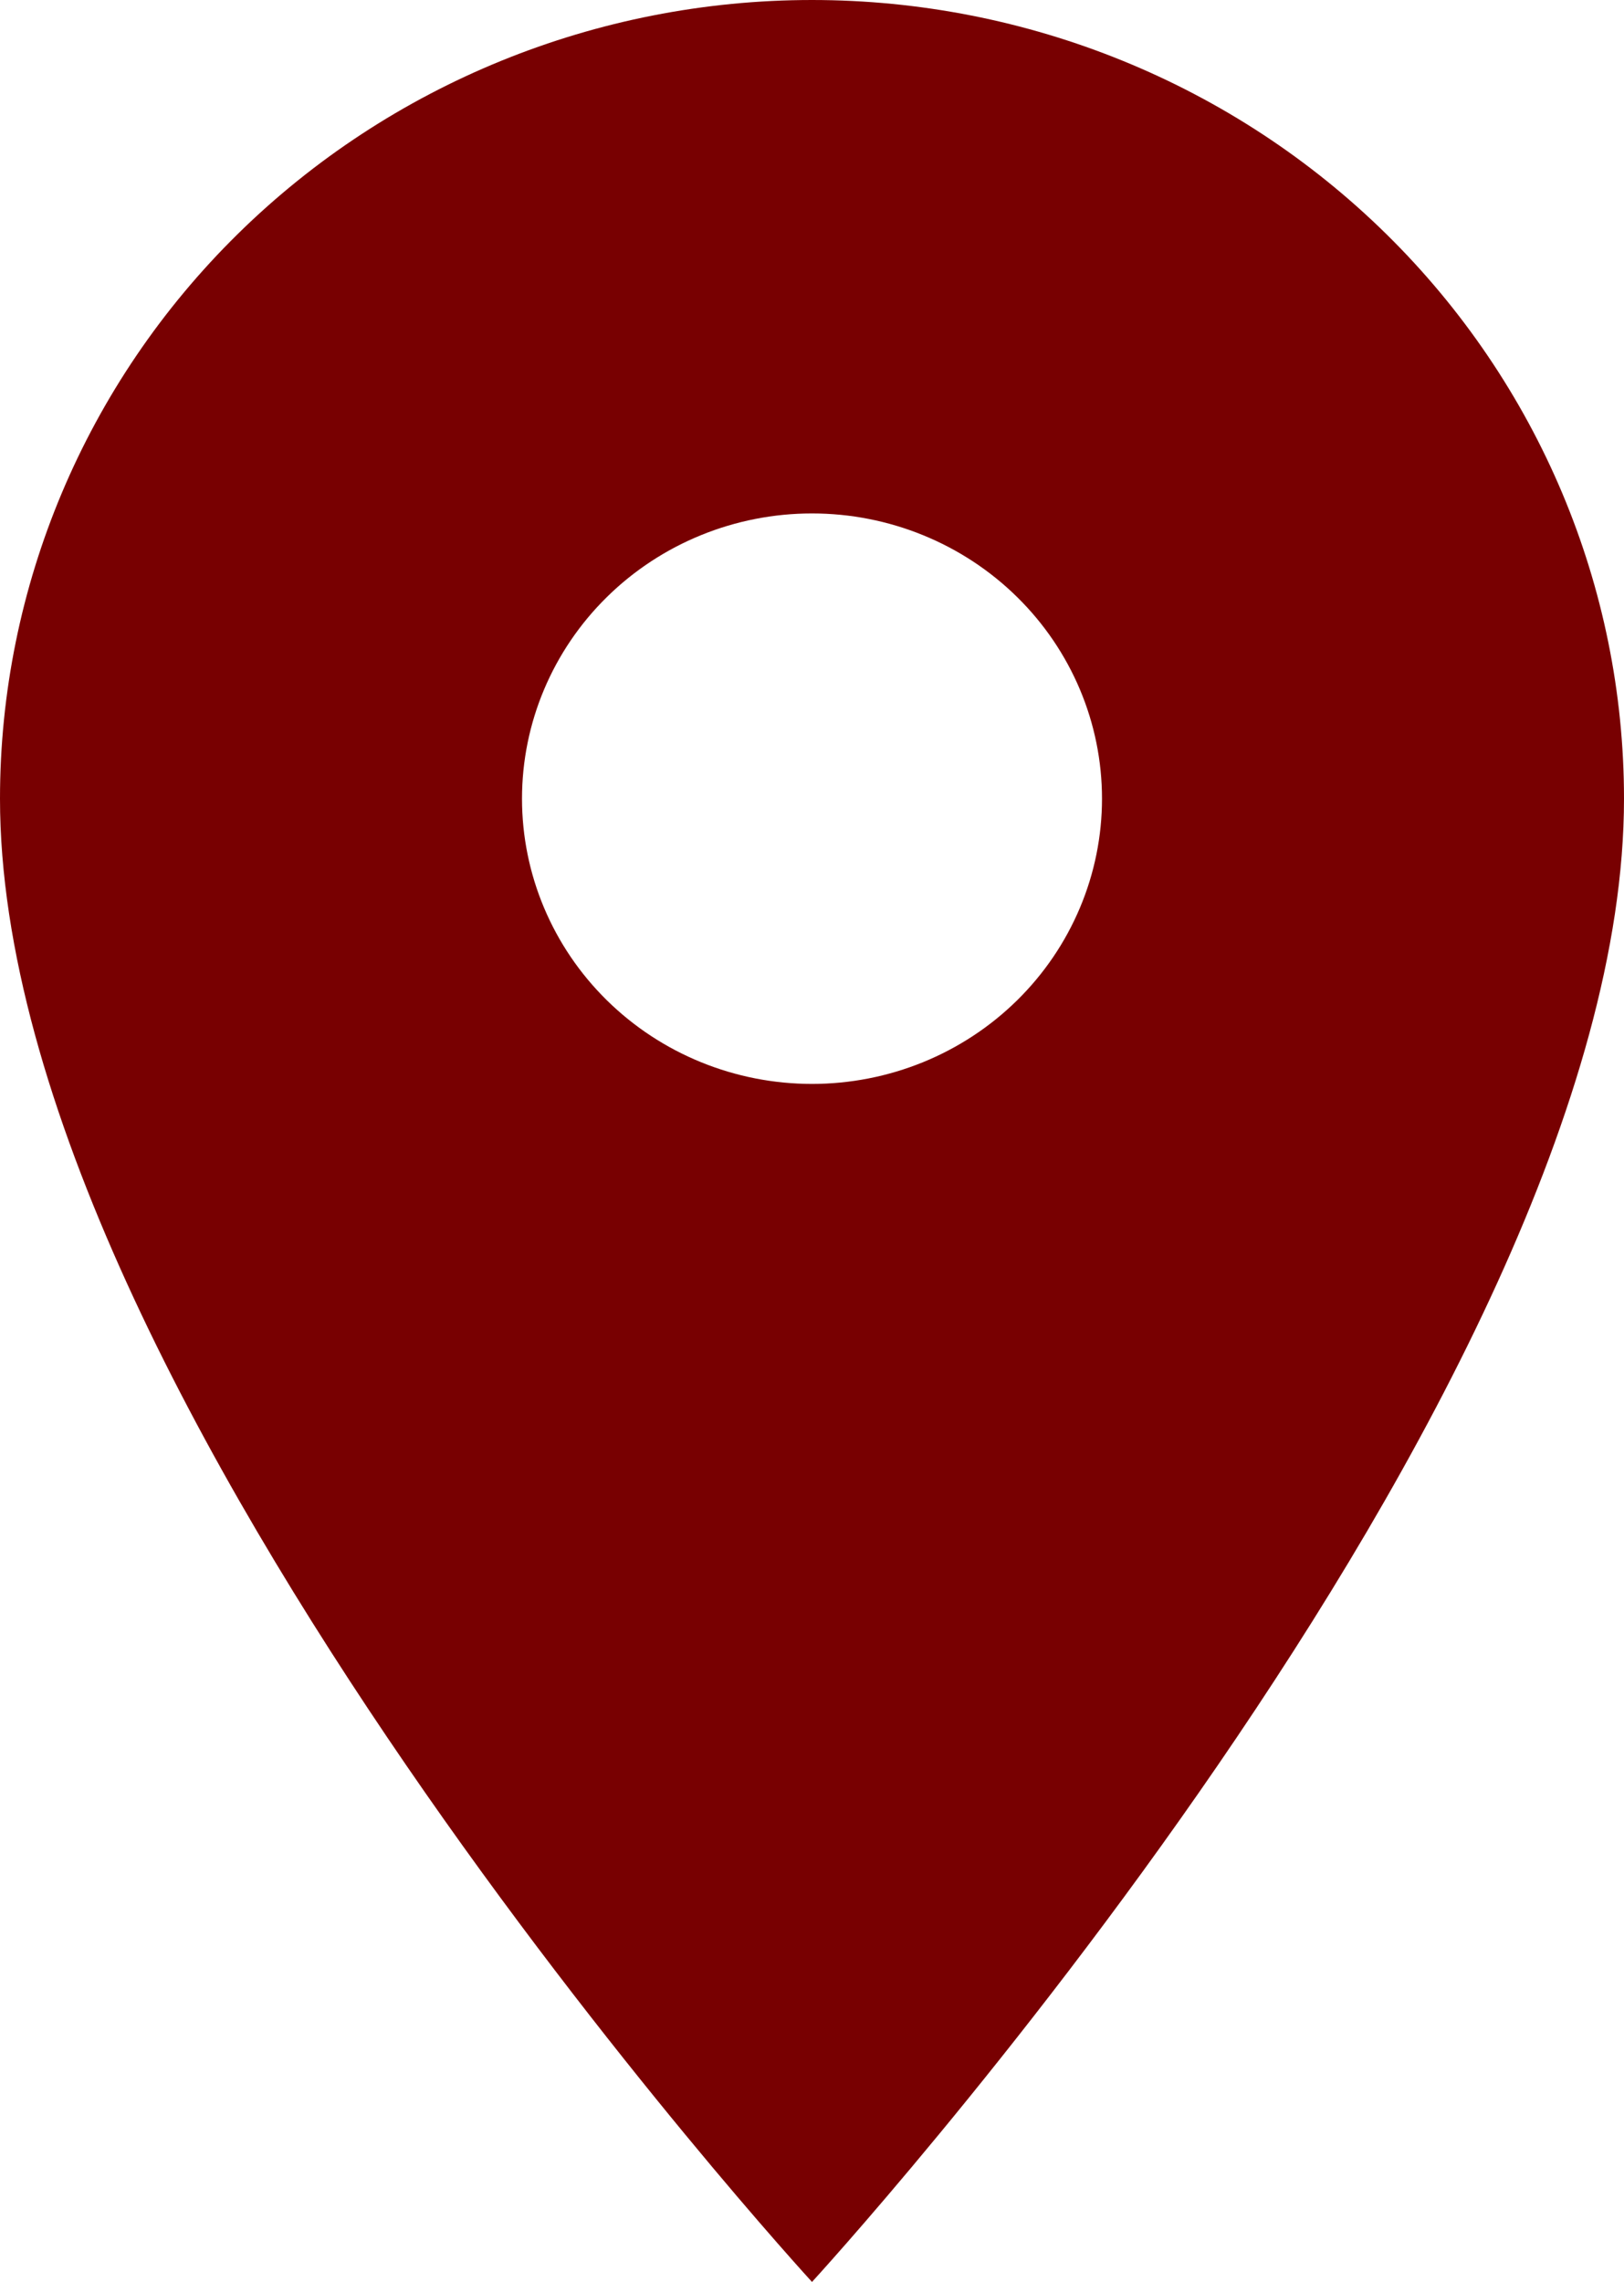
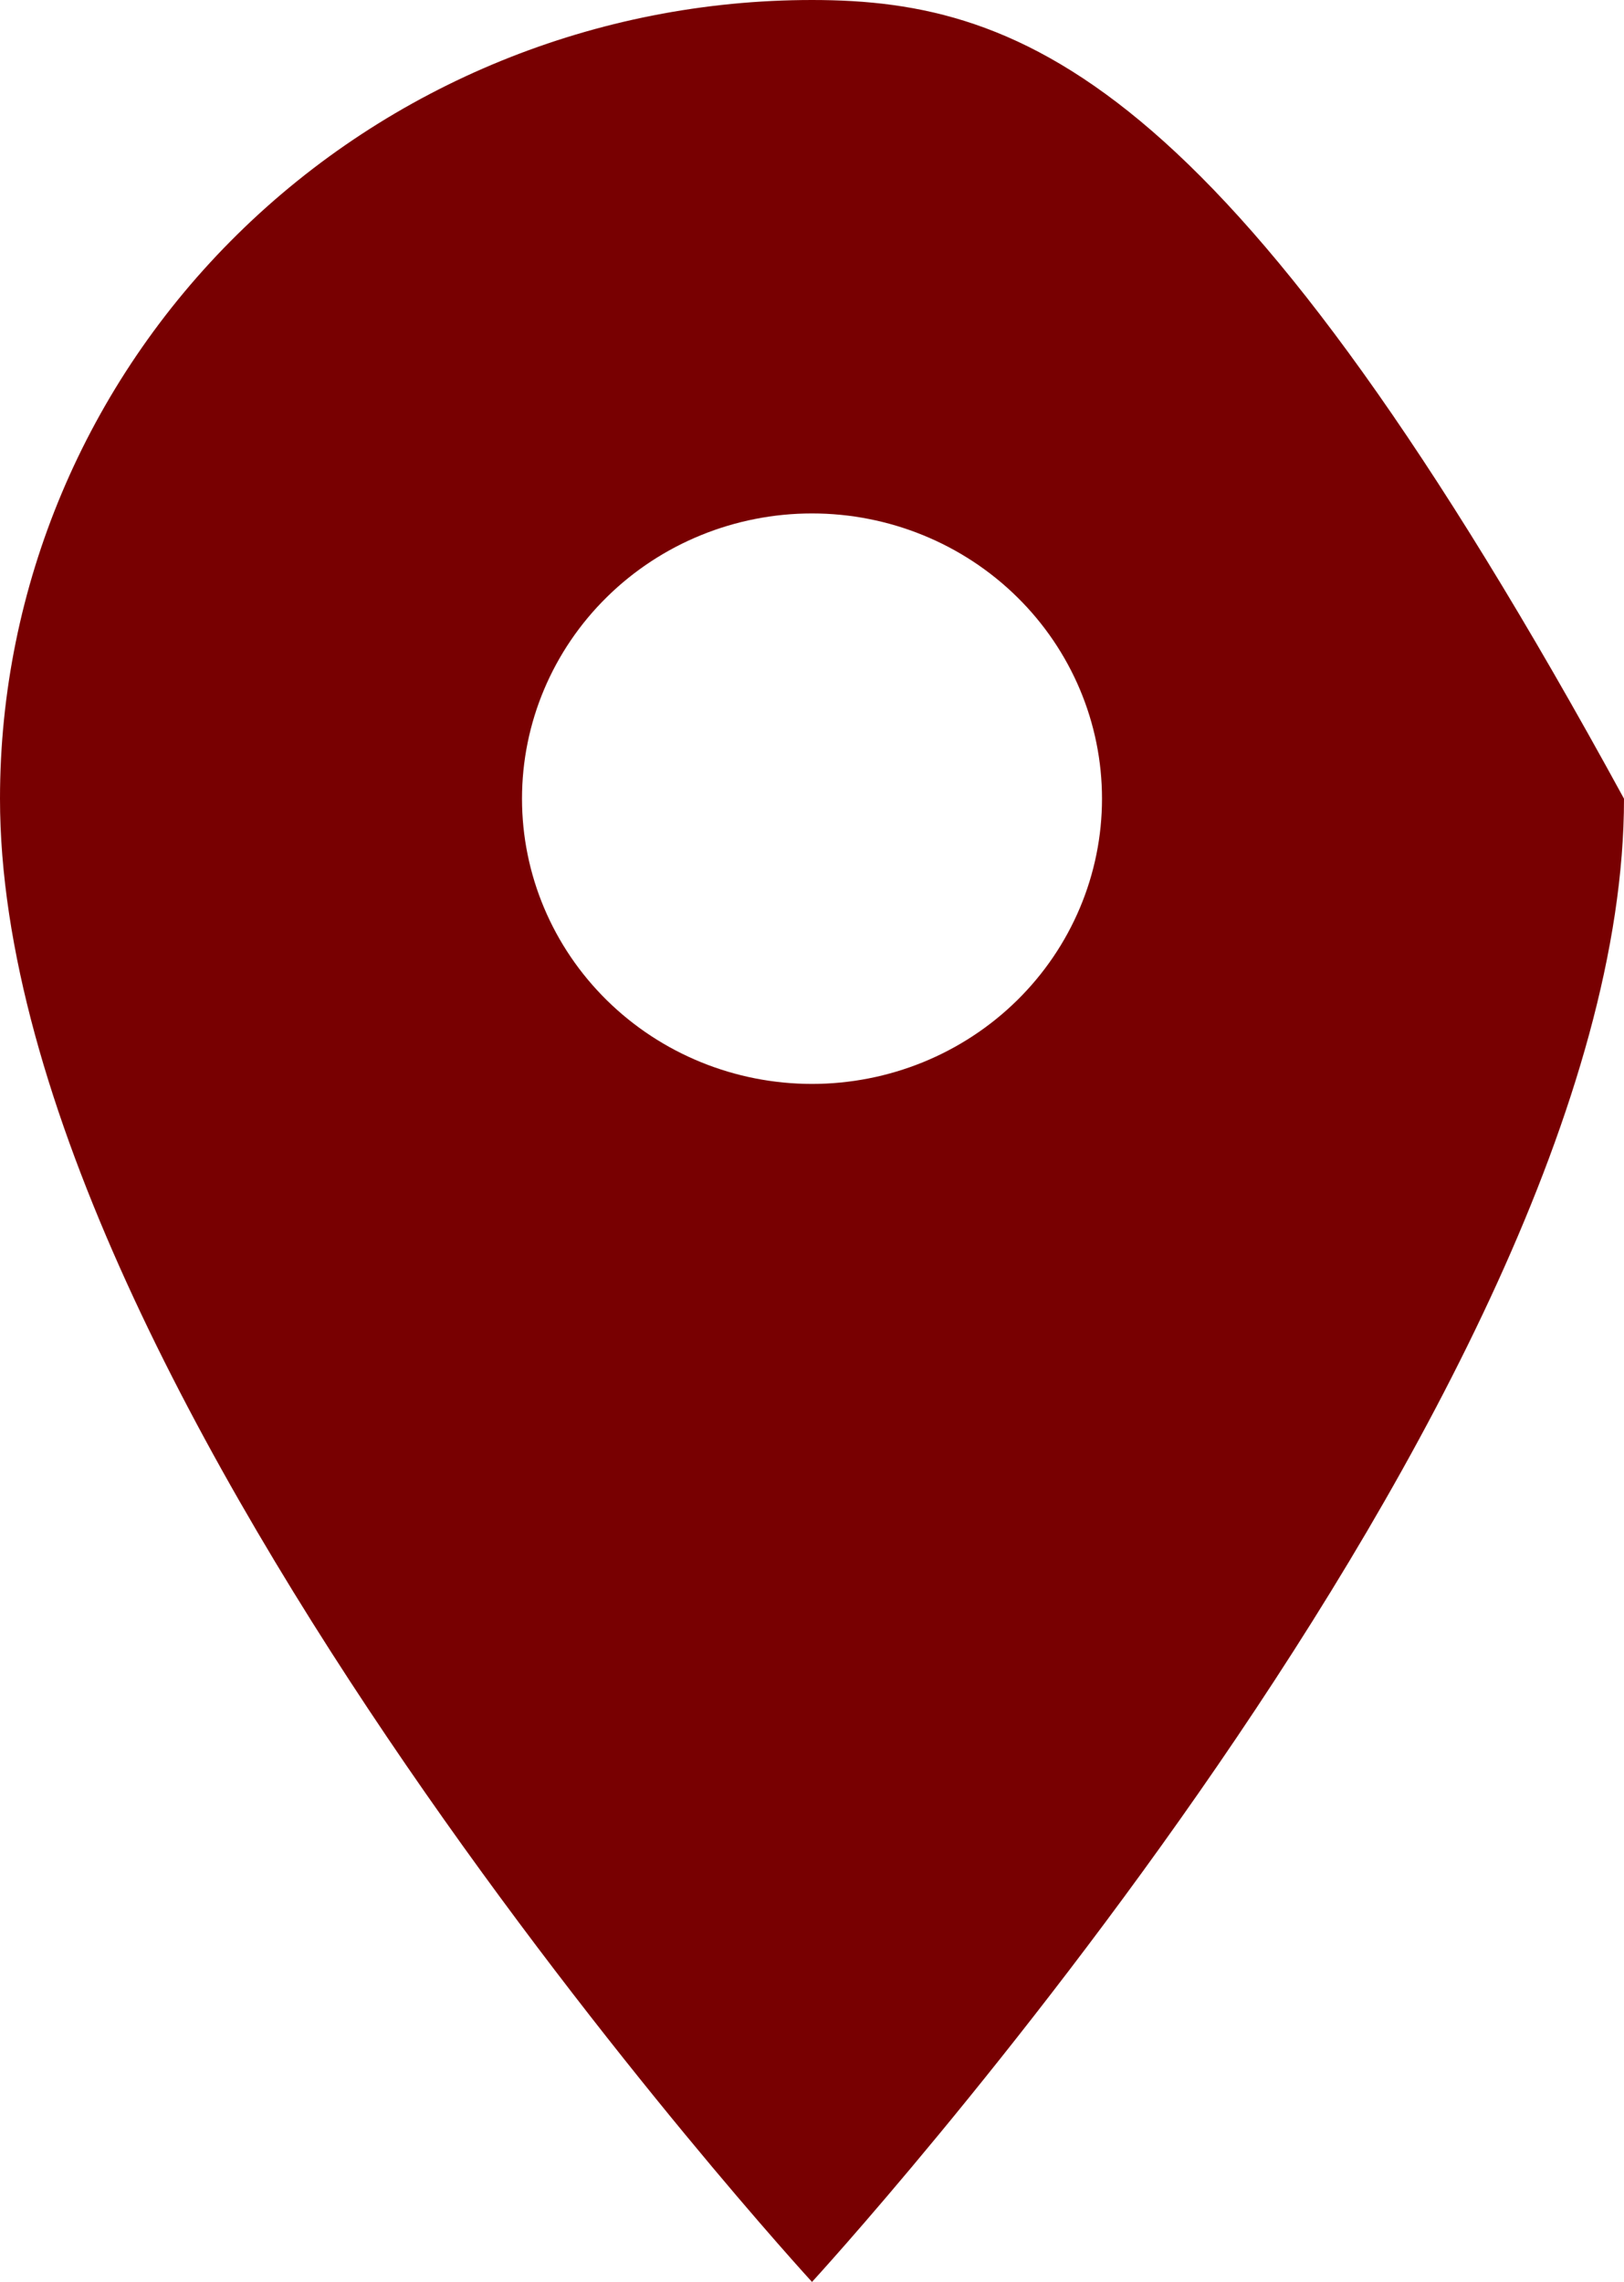
<svg xmlns="http://www.w3.org/2000/svg" width="42" height="59" viewBox="0 0 42 59" fill="none">
-   <path d="M21 28.025C19.011 28.025 17.103 27.248 15.697 25.865C14.29 24.482 13.5 22.606 13.5 20.65C13.5 18.694 14.29 16.818 15.697 15.435C17.103 14.052 19.011 13.275 21 13.275C22.989 13.275 24.897 14.052 26.303 15.435C27.71 16.818 28.5 18.694 28.5 20.65C28.5 21.619 28.306 22.578 27.929 23.472C27.552 24.367 27 25.18 26.303 25.865C25.607 26.55 24.78 27.093 23.87 27.464C22.96 27.834 21.985 28.025 21 28.025ZM21 0C15.431 0 10.089 2.176 6.151 6.048C2.212 9.921 0 15.173 0 20.65C0 36.138 21 59 21 59C21 59 42 36.138 42 20.65C42 15.173 39.788 9.921 35.849 6.048C31.911 2.176 26.57 0 21 0Z" fill="#780001" />
+   <path d="M21 28.025C19.011 28.025 17.103 27.248 15.697 25.865C14.29 24.482 13.5 22.606 13.5 20.65C13.5 18.694 14.29 16.818 15.697 15.435C17.103 14.052 19.011 13.275 21 13.275C22.989 13.275 24.897 14.052 26.303 15.435C27.71 16.818 28.5 18.694 28.5 20.65C28.5 21.619 28.306 22.578 27.929 23.472C27.552 24.367 27 25.18 26.303 25.865C25.607 26.55 24.78 27.093 23.87 27.464C22.96 27.834 21.985 28.025 21 28.025ZM21 0C15.431 0 10.089 2.176 6.151 6.048C2.212 9.921 0 15.173 0 20.65C0 36.138 21 59 21 59C21 59 42 36.138 42 20.65C31.911 2.176 26.57 0 21 0Z" fill="#780001" />
</svg>